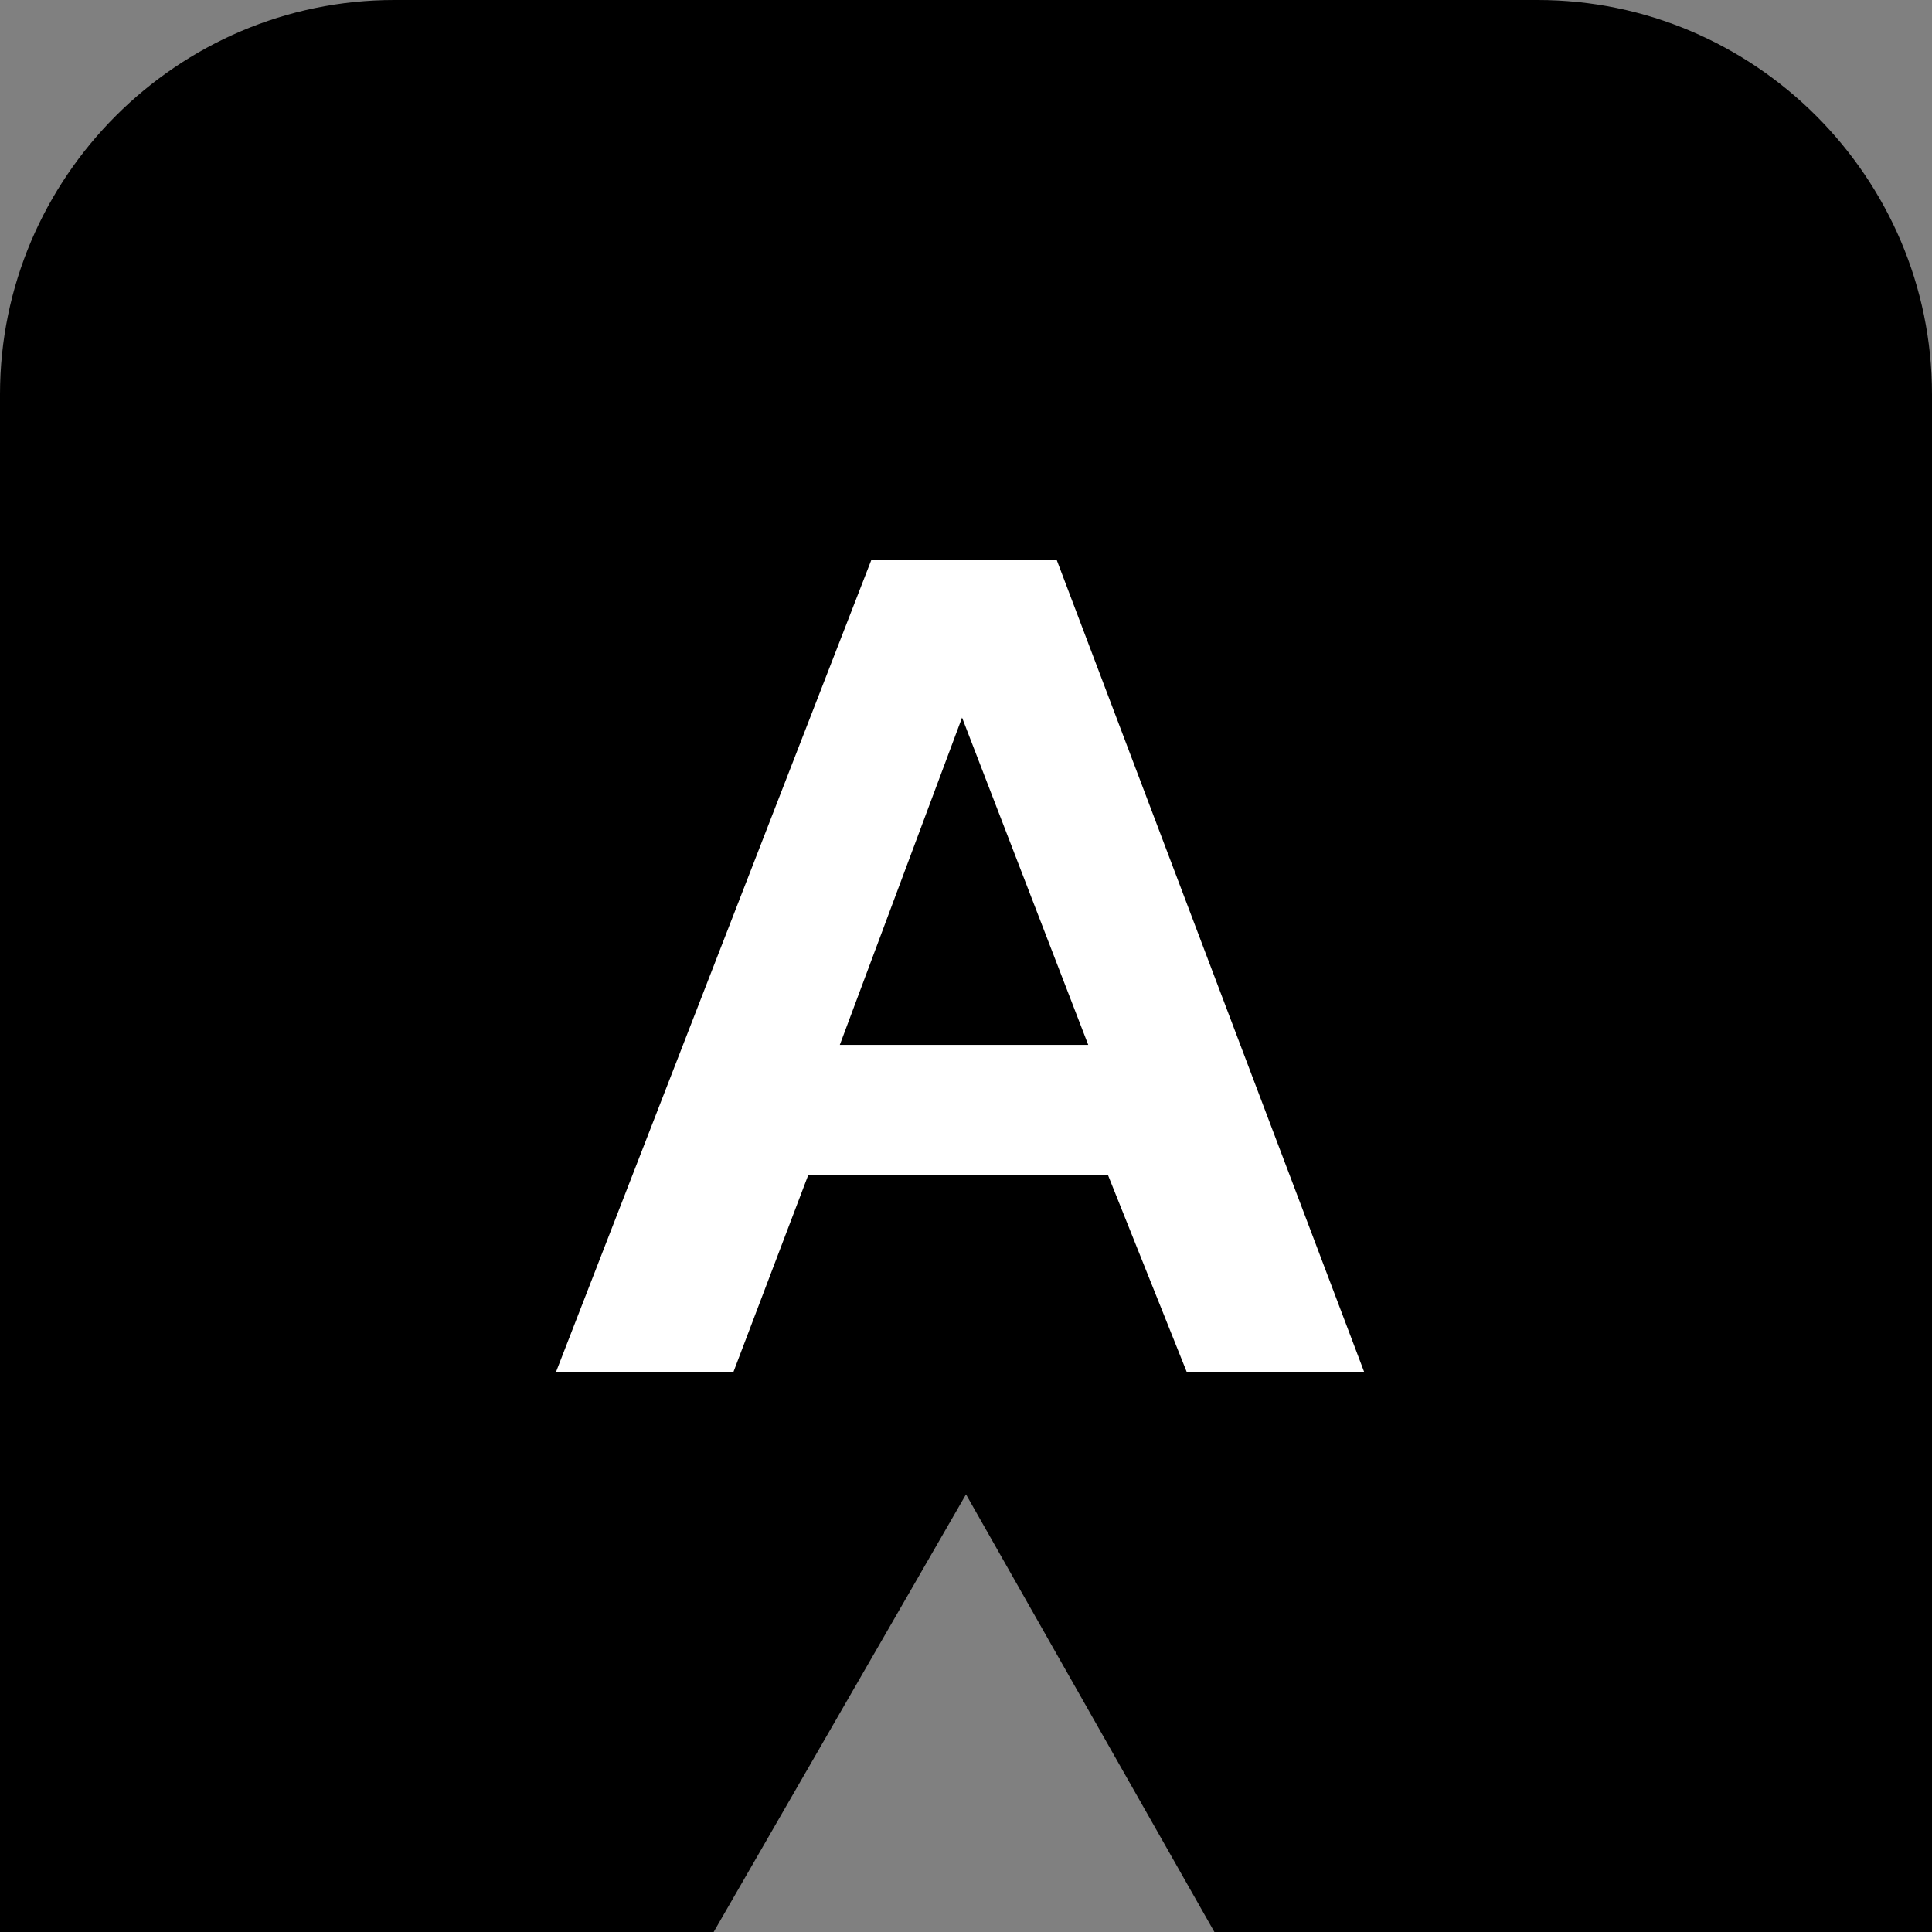
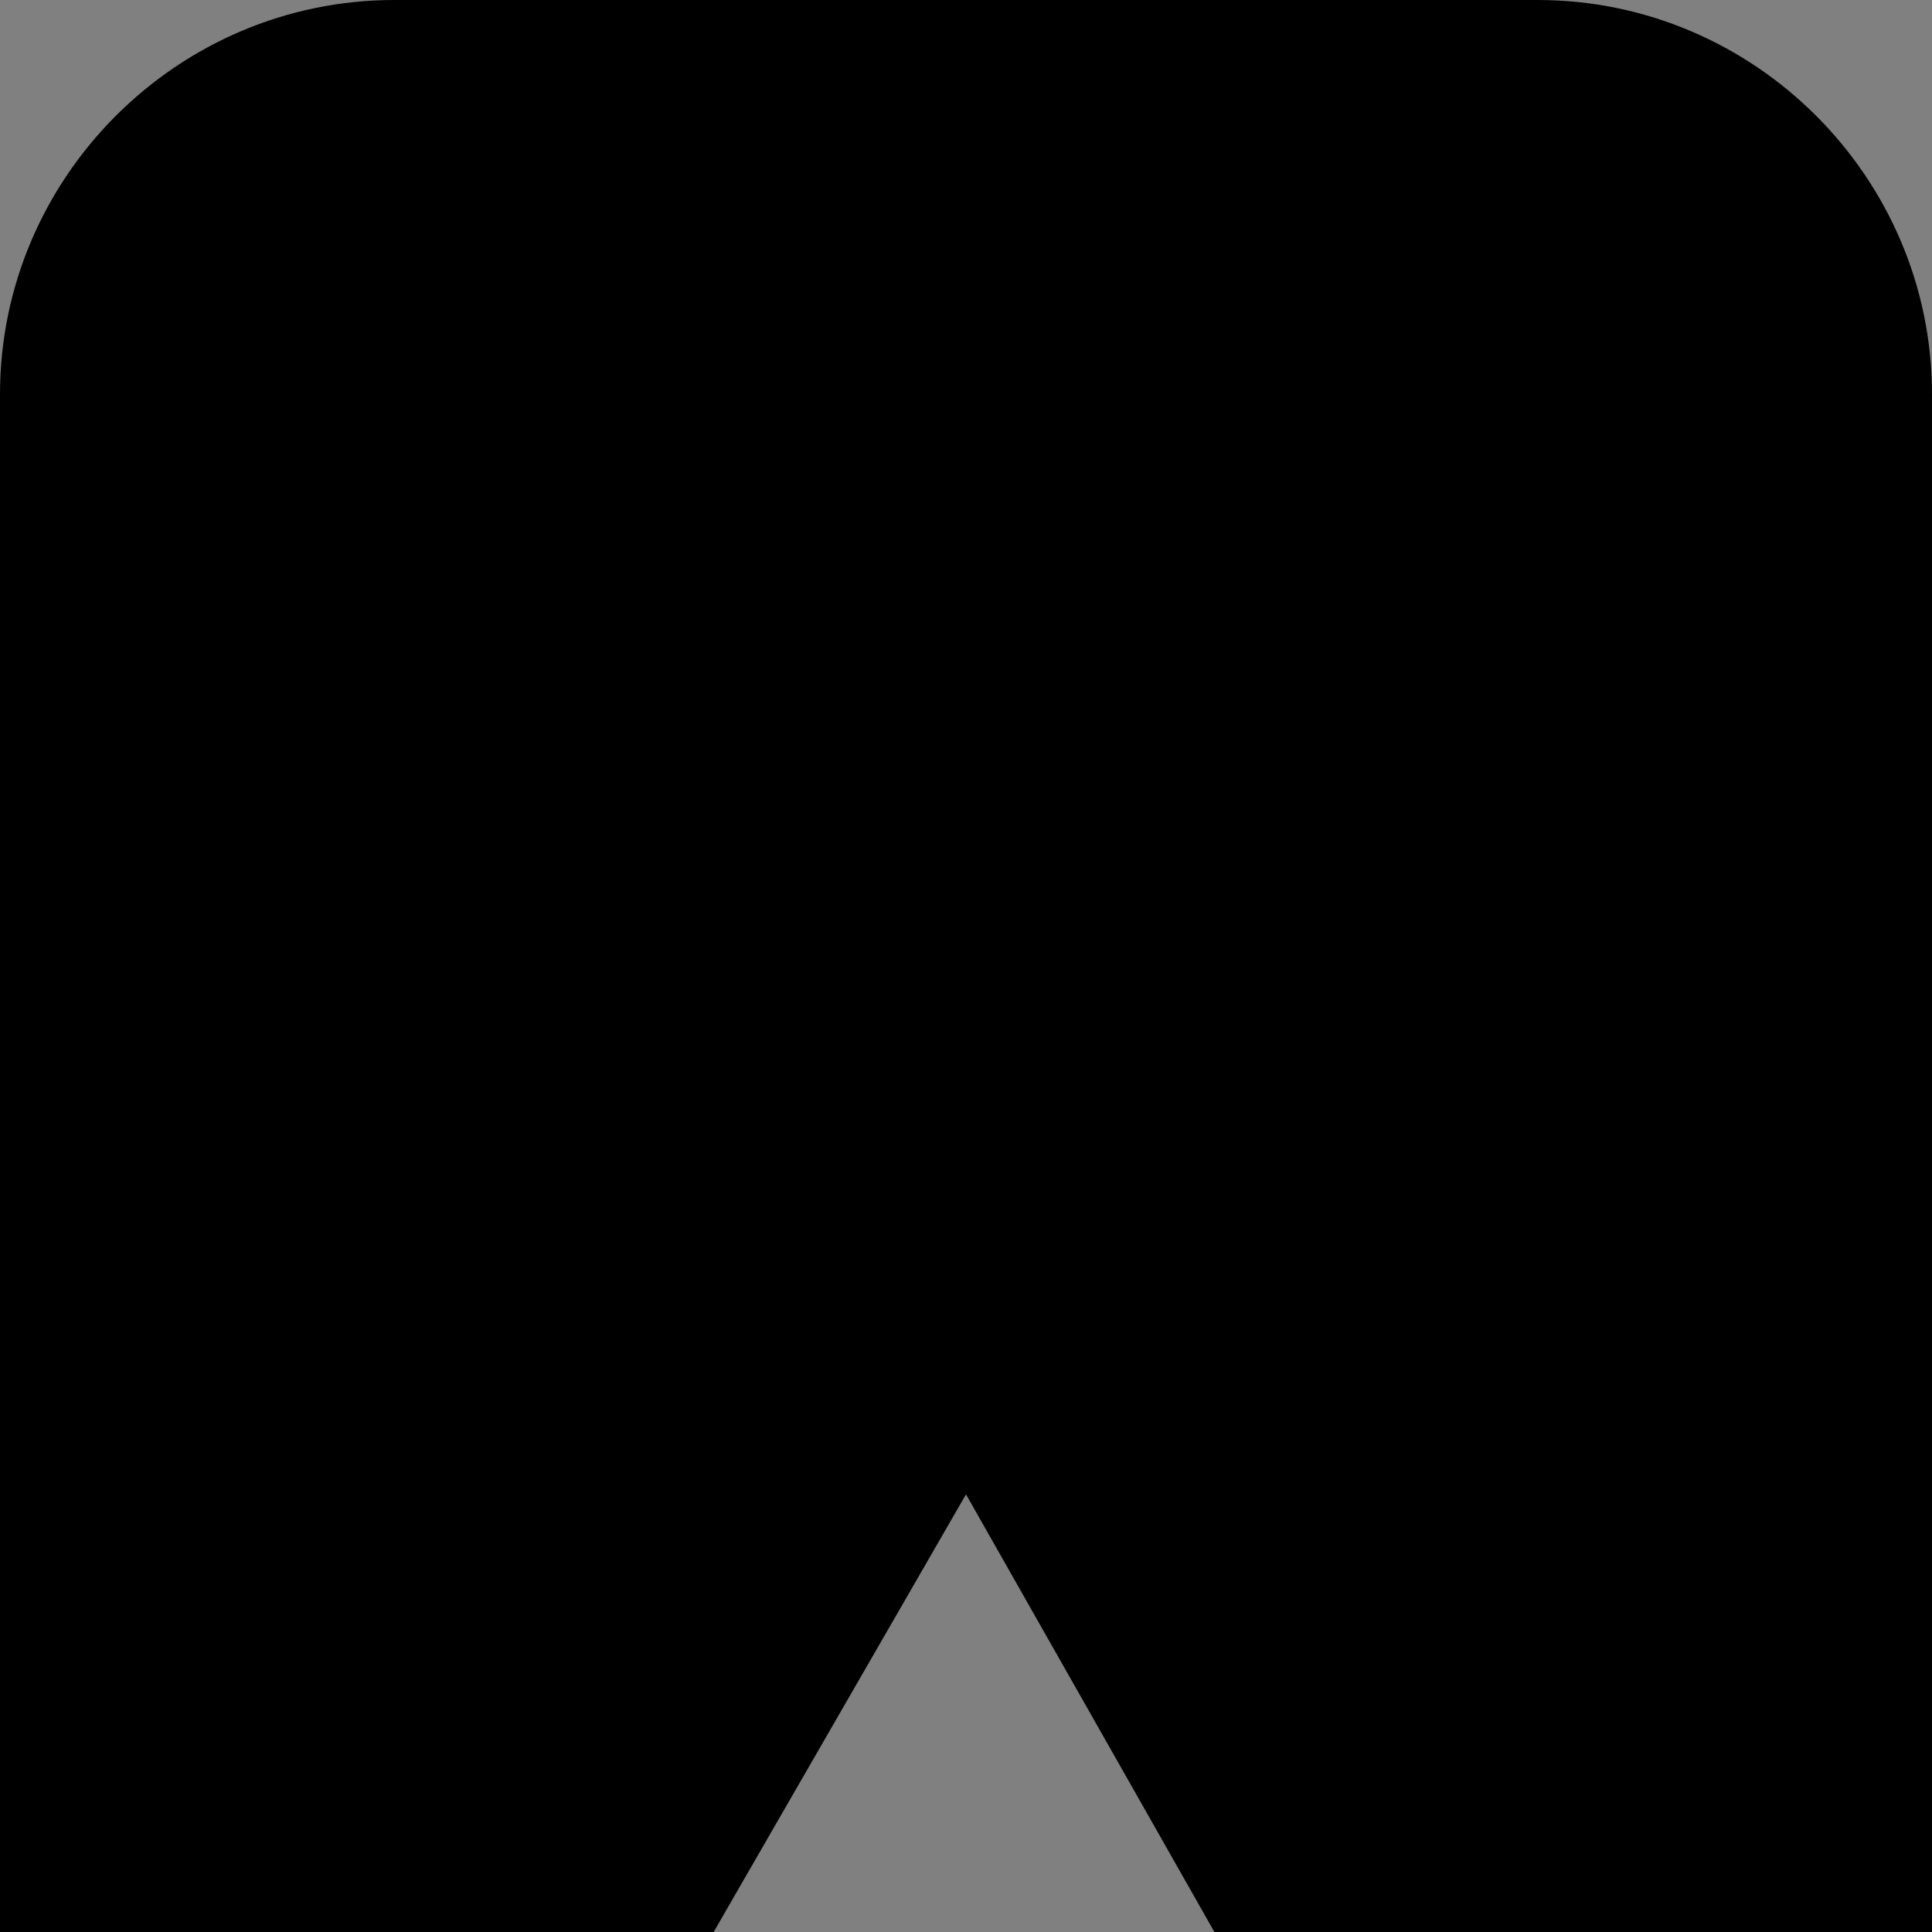
<svg xmlns="http://www.w3.org/2000/svg" version="1.1" id="Layer_1" x="0px" y="0px" viewBox="0 0 49 49" style="enable-background:new 0 0 49 49;" xml:space="preserve">
  <rect x="0" y="0" width="49" height="49" fill="#808080" stroke="none" />
  <style type="text/css">
	.st0{fill:#FFFFFF;}
</style>
  <g>
    <g id="Layer_1-2">
      <path d="M24.5,37.9L18.1,49H0V10C0,4.5,4.5,0,10,0h29c5.5,0,10,4.5,10,10v39H30.8L24.5,37.9z" />
      <g id="A">
        <g>
-           <path class="st0" d="M22.1,14.2h4.7l7.8,20.6h-4.5l-2-5h-7.6l-1.9,5h-4.5L22.1,14.2z M27.6,26.5l-3.2-8.3l-3.1,8.3H27.6z" />
-         </g>
+           </g>
      </g>
    </g>
  </g>
</svg>